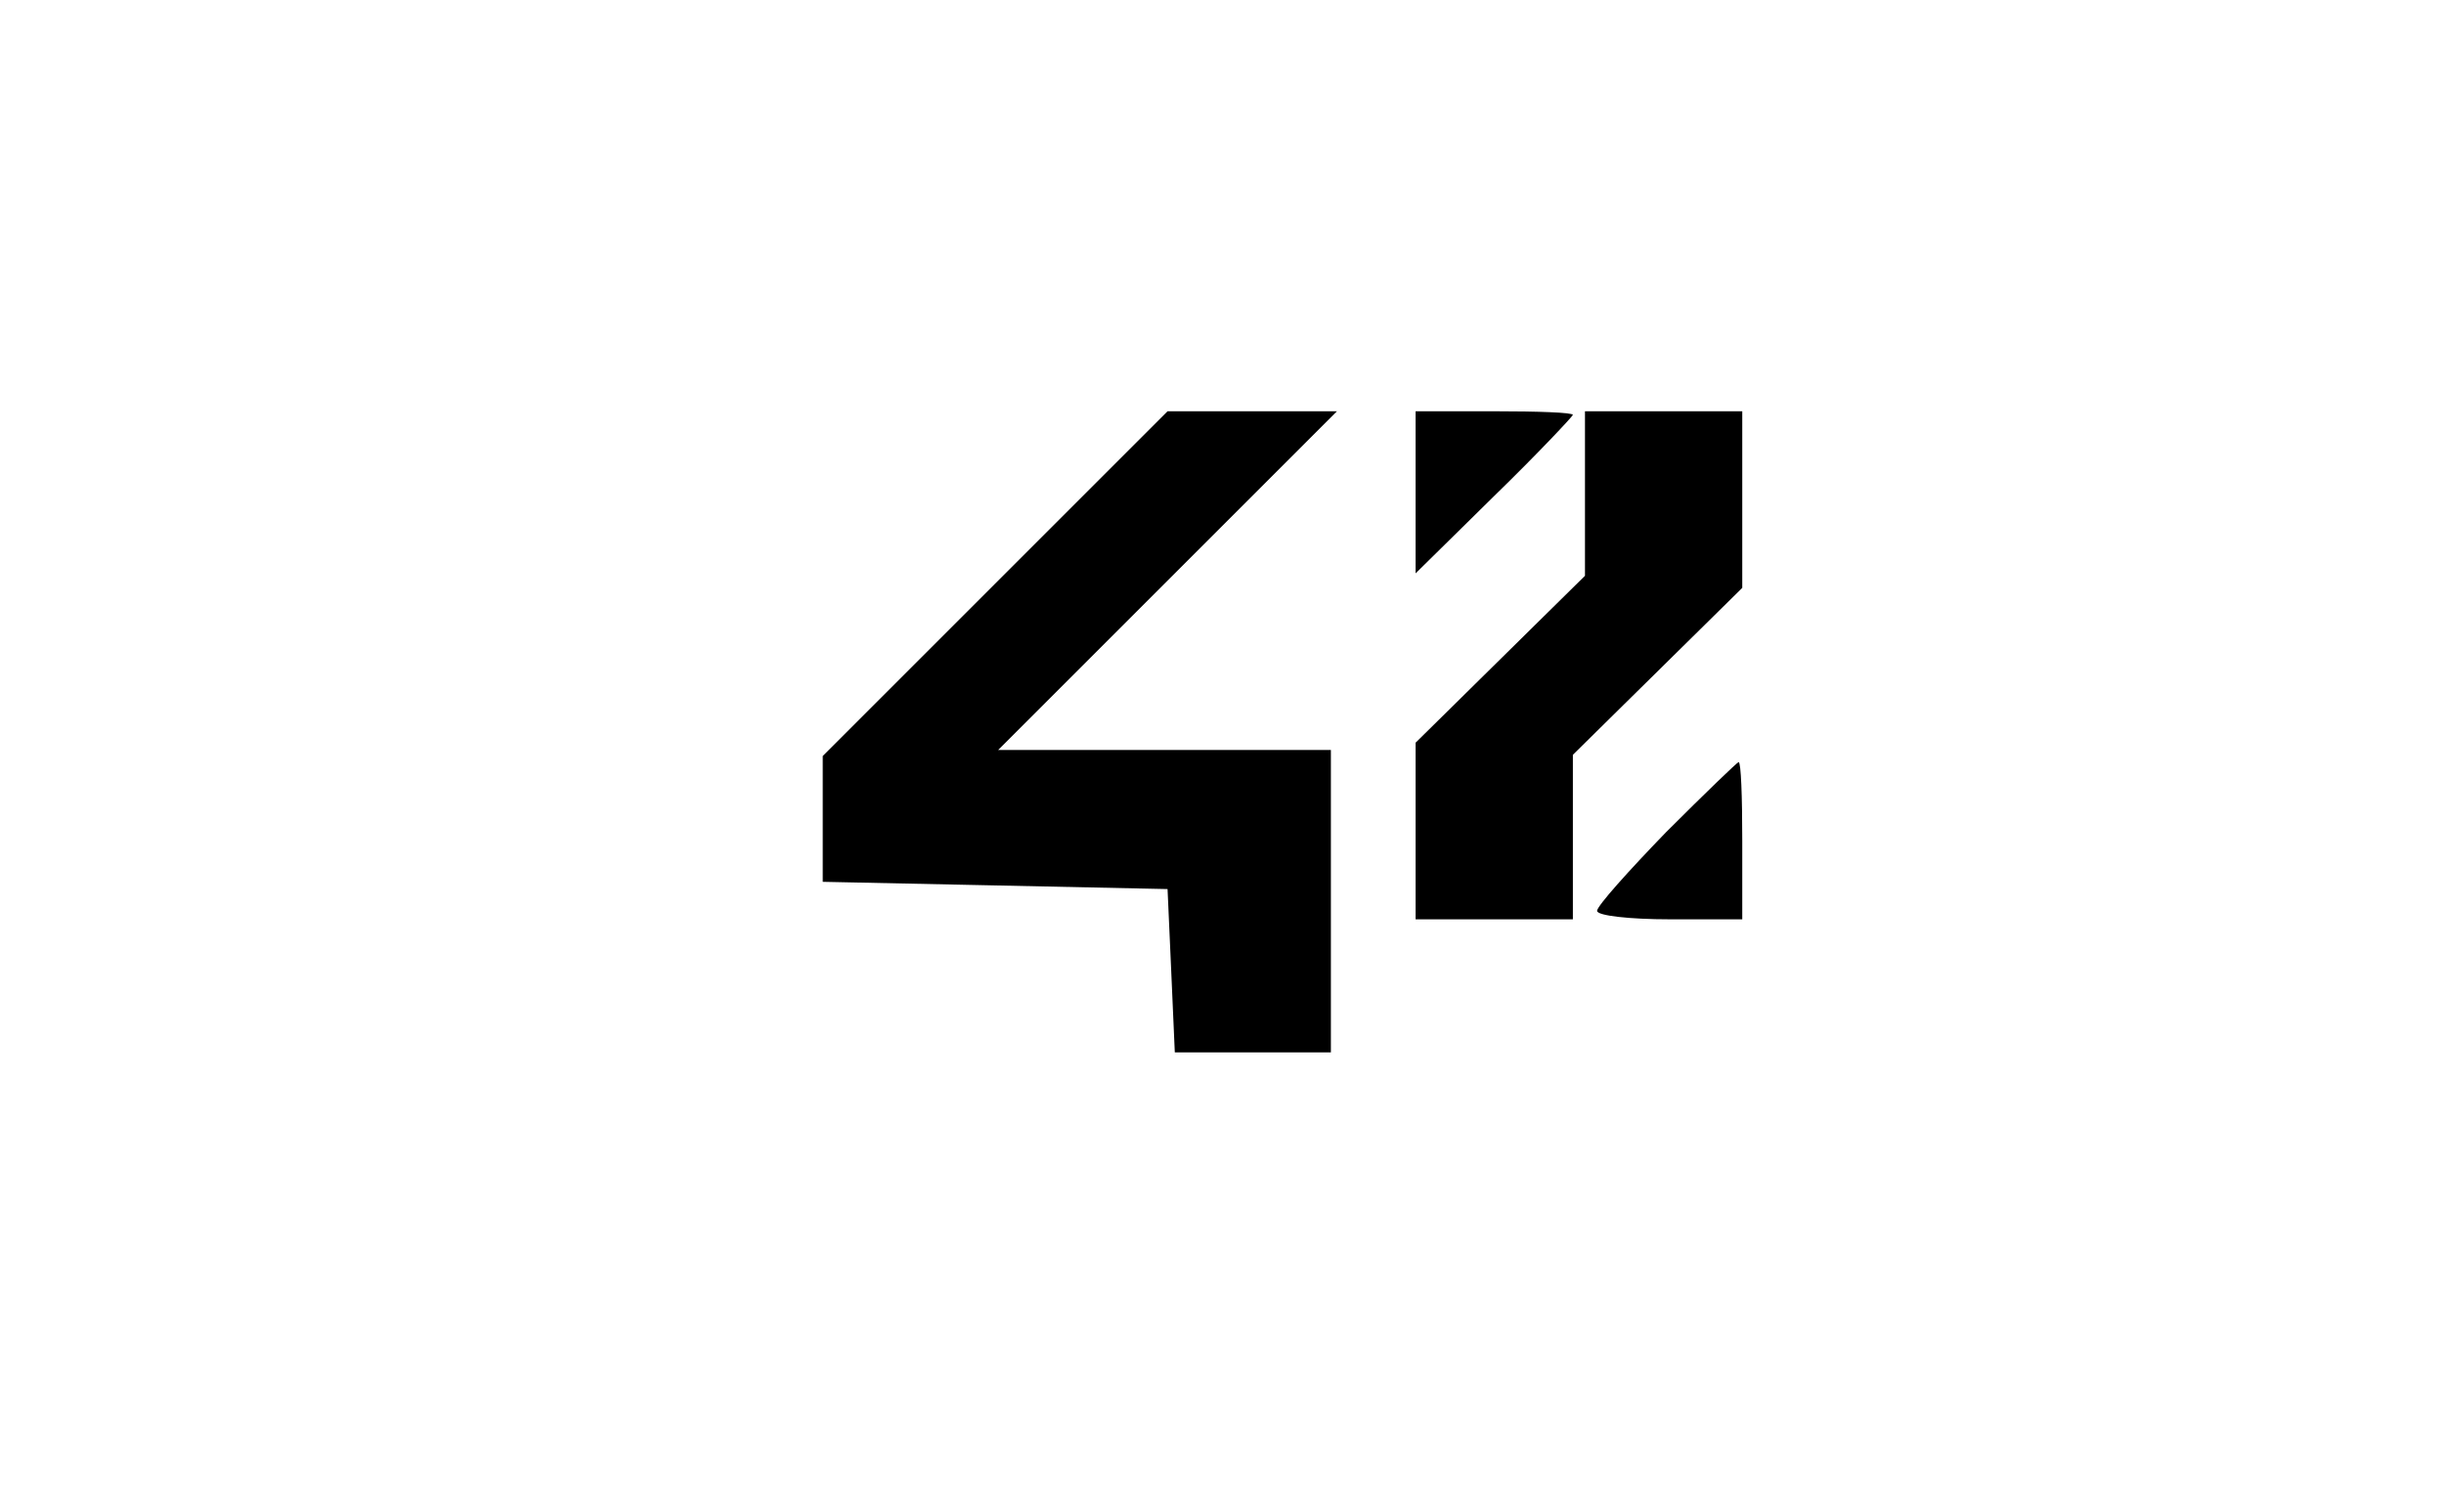
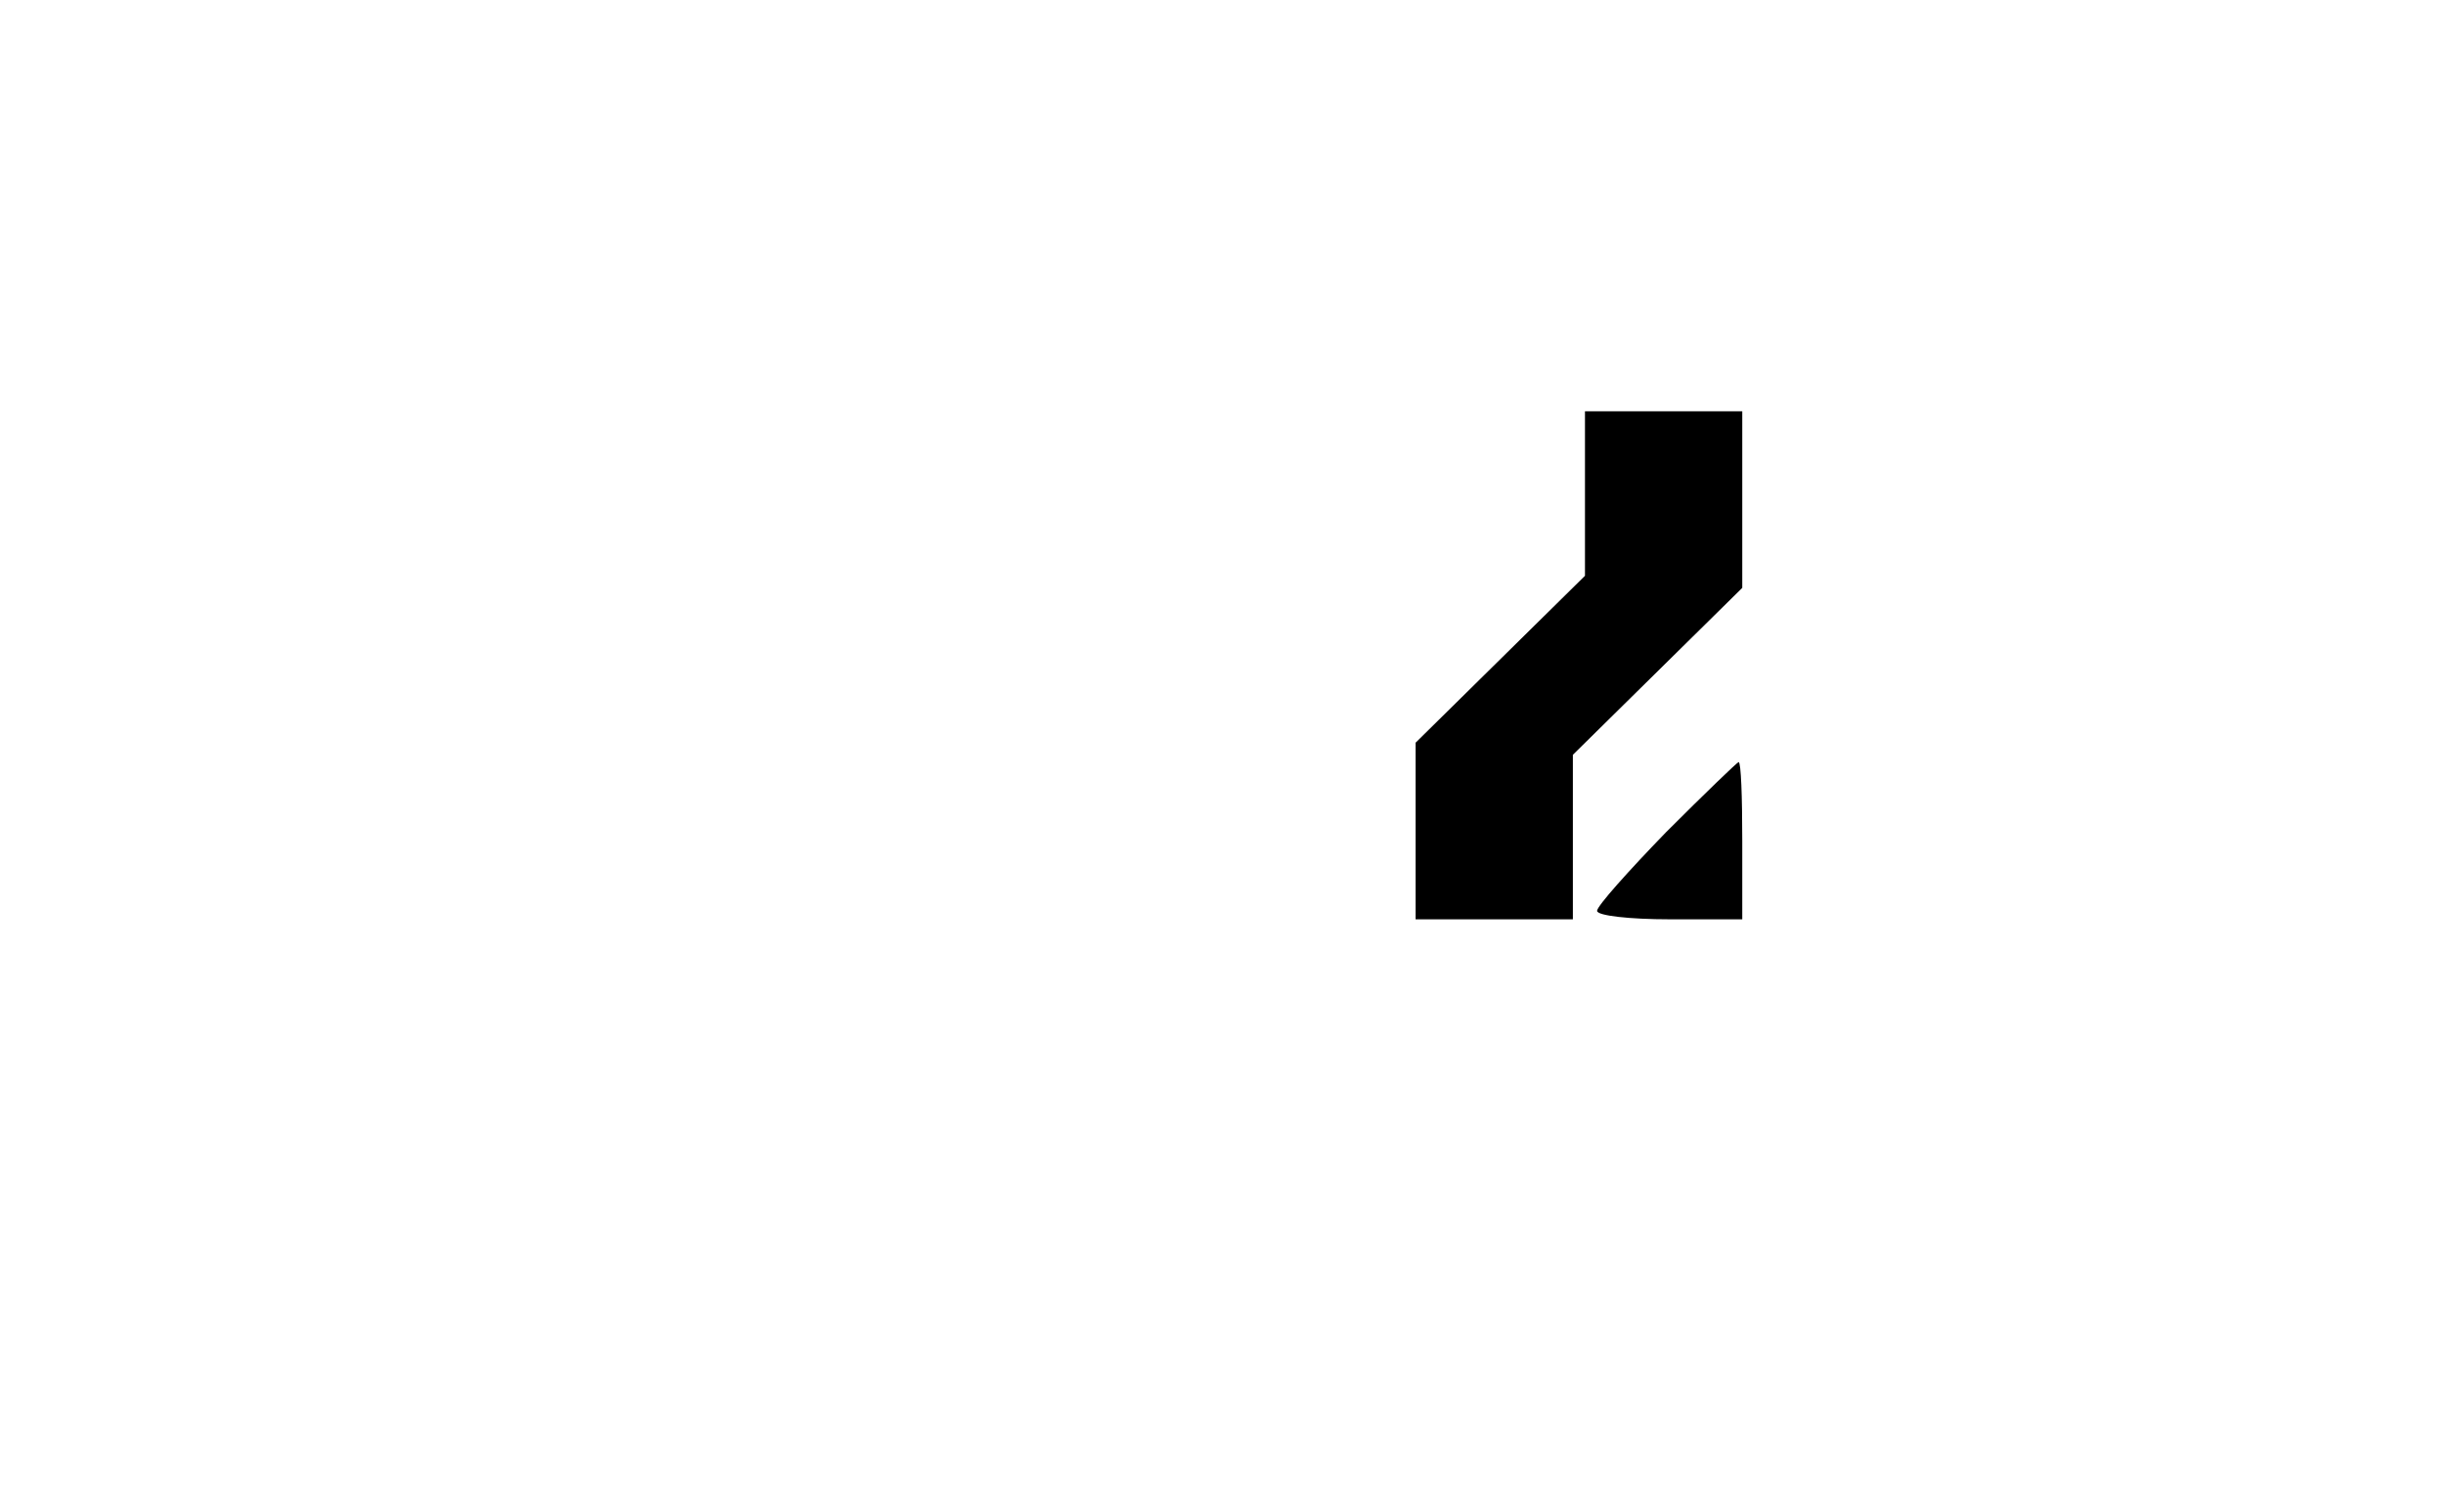
<svg xmlns="http://www.w3.org/2000/svg" version="1.0" width="202pt" height="125pt" viewBox="0 0 202 125" preserveAspectRatio="xMidYMid meet">
  <g transform="translate(0,125) scale(0.1,-0.1)" fill="#000000" stroke="none">
-     <path d="M822 767 l-142 -142 0 -52 0 -52 143 -3 142 -3 3 -67 3 -68 64 0 65 0 0 125 0 125 -137 0 -138 0 140 140 140 140 -70 0 -70 0 -143 -143z" />
-     <path d="M1170 843 l0 -67 65 64 c36 35 65 66 65 67 0 2 -29 3 -65 3 l-65 0 0 -67z" />
    <path d="M1310 842 l0 -68 -70 -69 -70 -69 0 -73 0 -73 65 0 65 0 0 68 0 68 70 69 70 69 0 73 0 73 -65 0 -65 0 0 -68z" />
    <path d="M1377 562 c-31 -32 -57 -61 -57 -65 0 -4 27 -7 60 -7 l60 0 0 65 c0 36 -1 65 -3 65 -1 0 -28 -26 -60 -58z" />
  </g>
</svg>